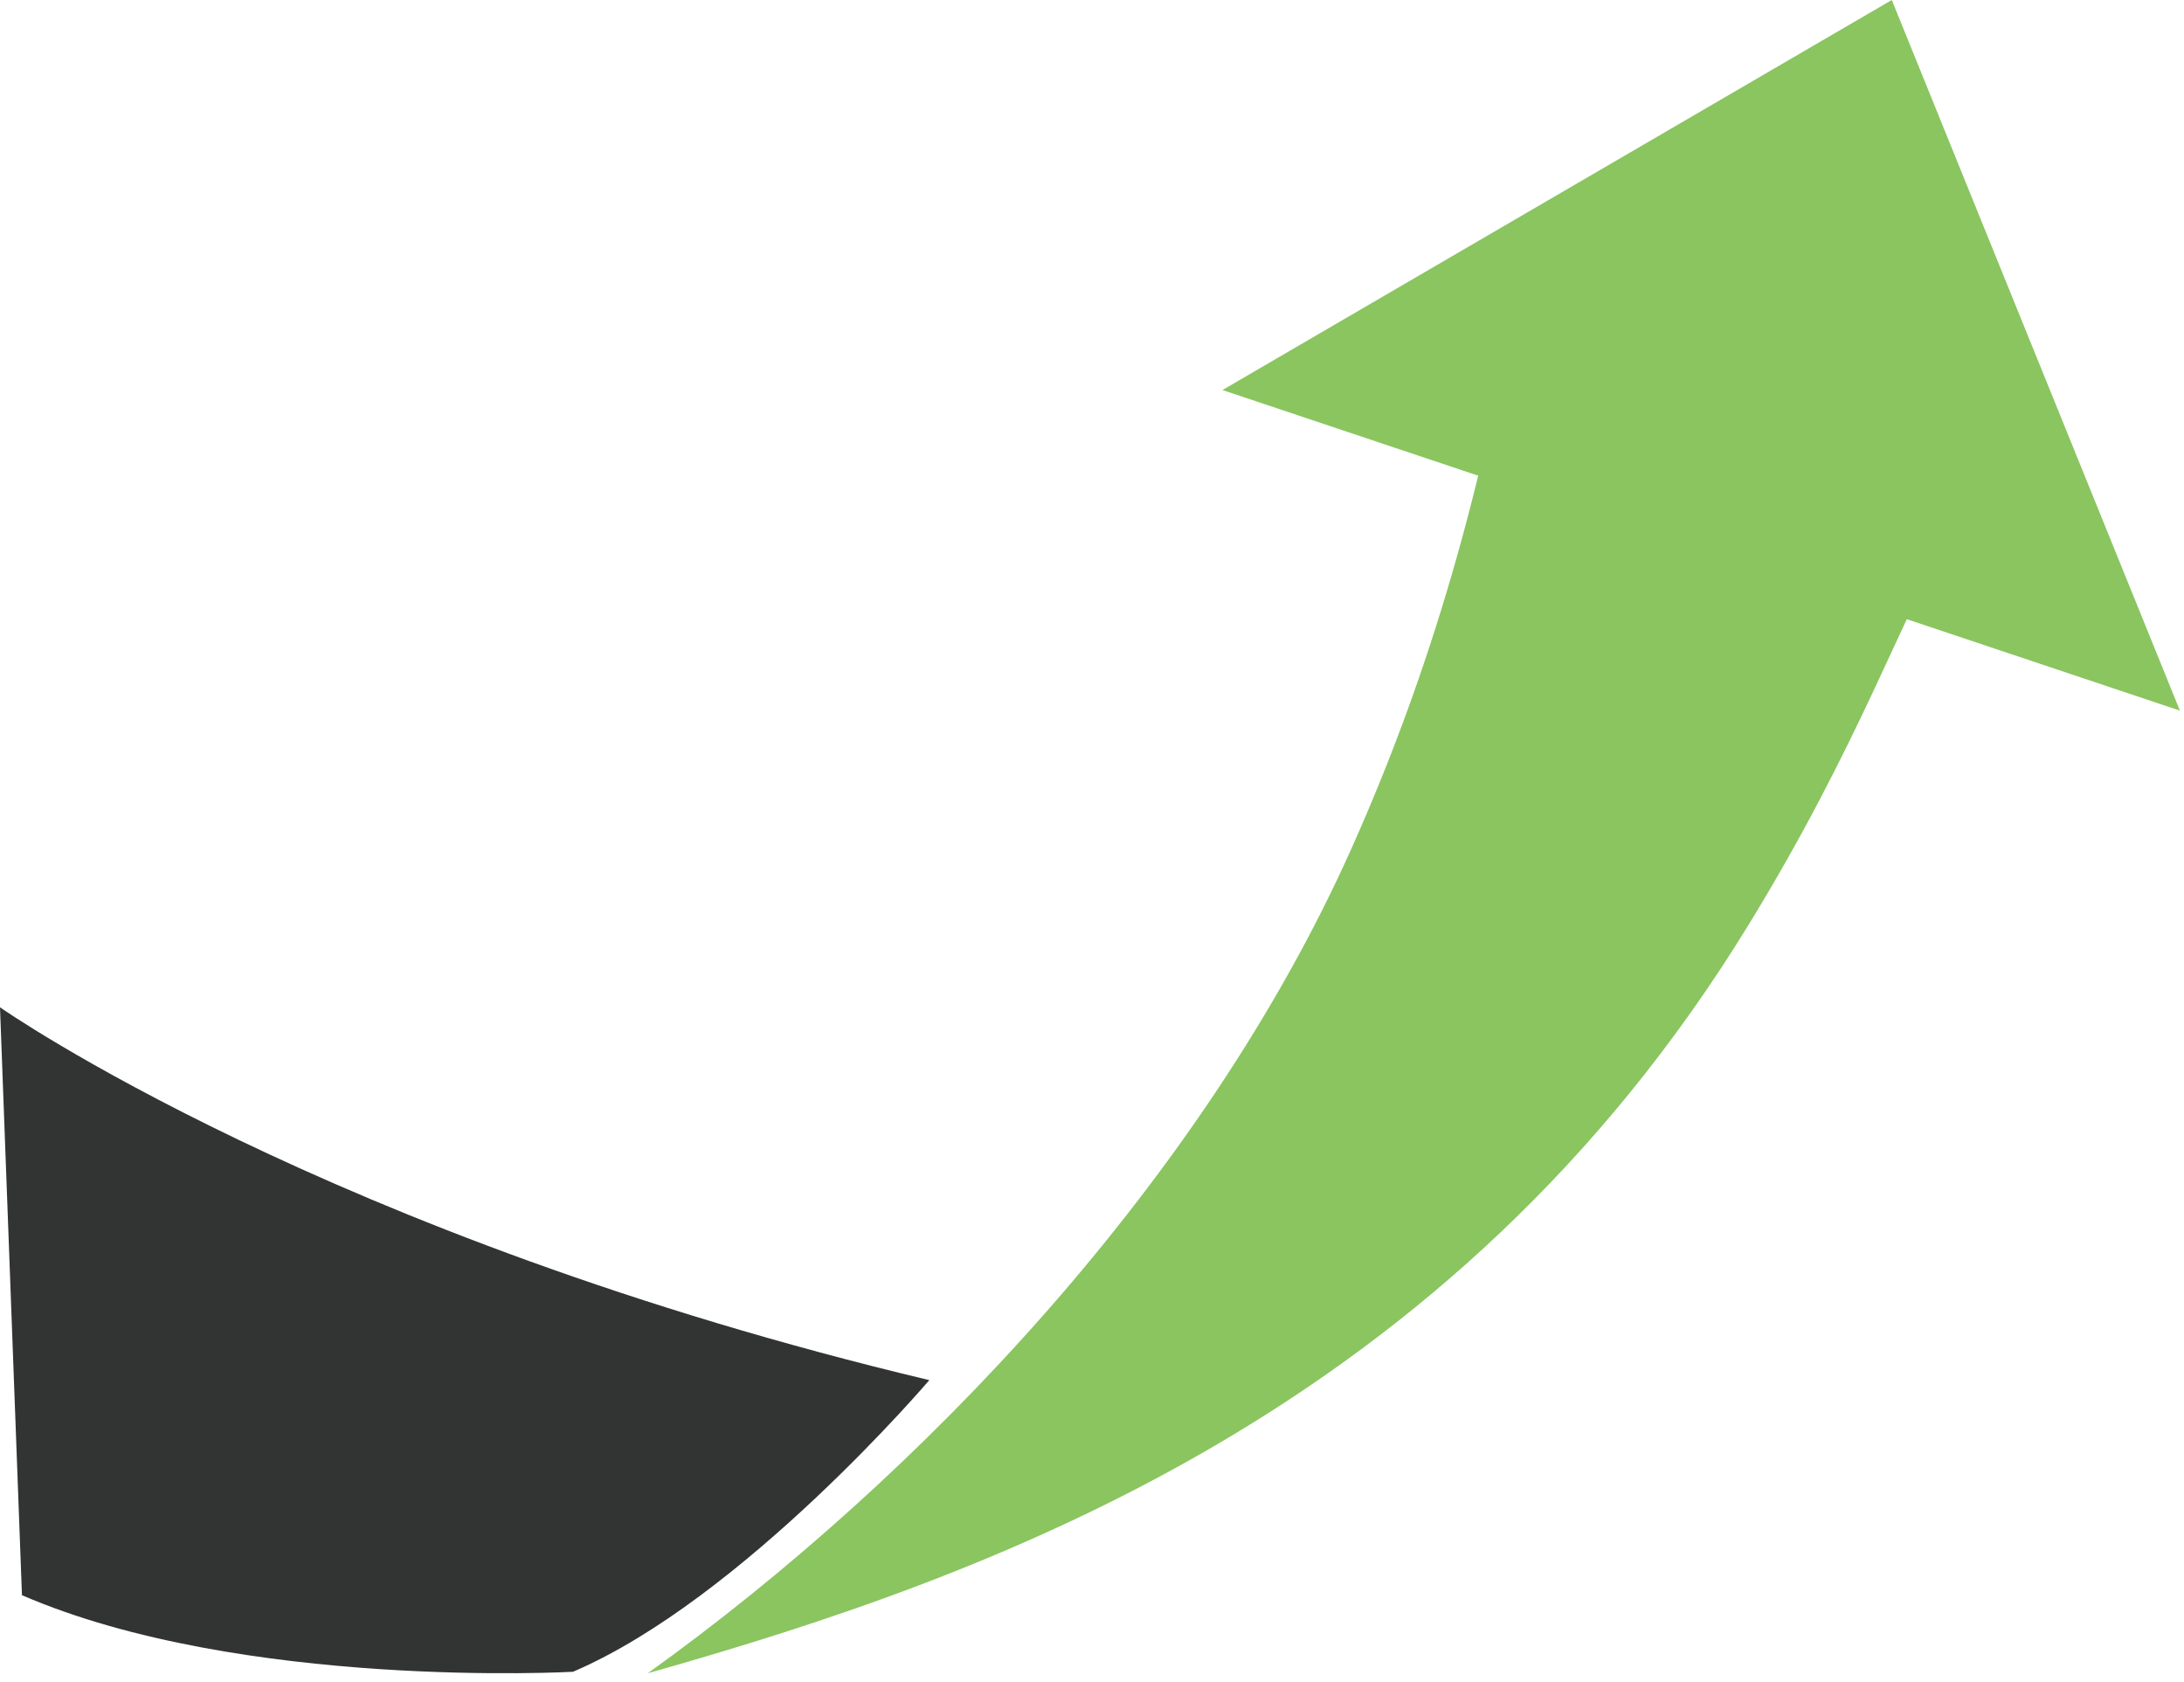
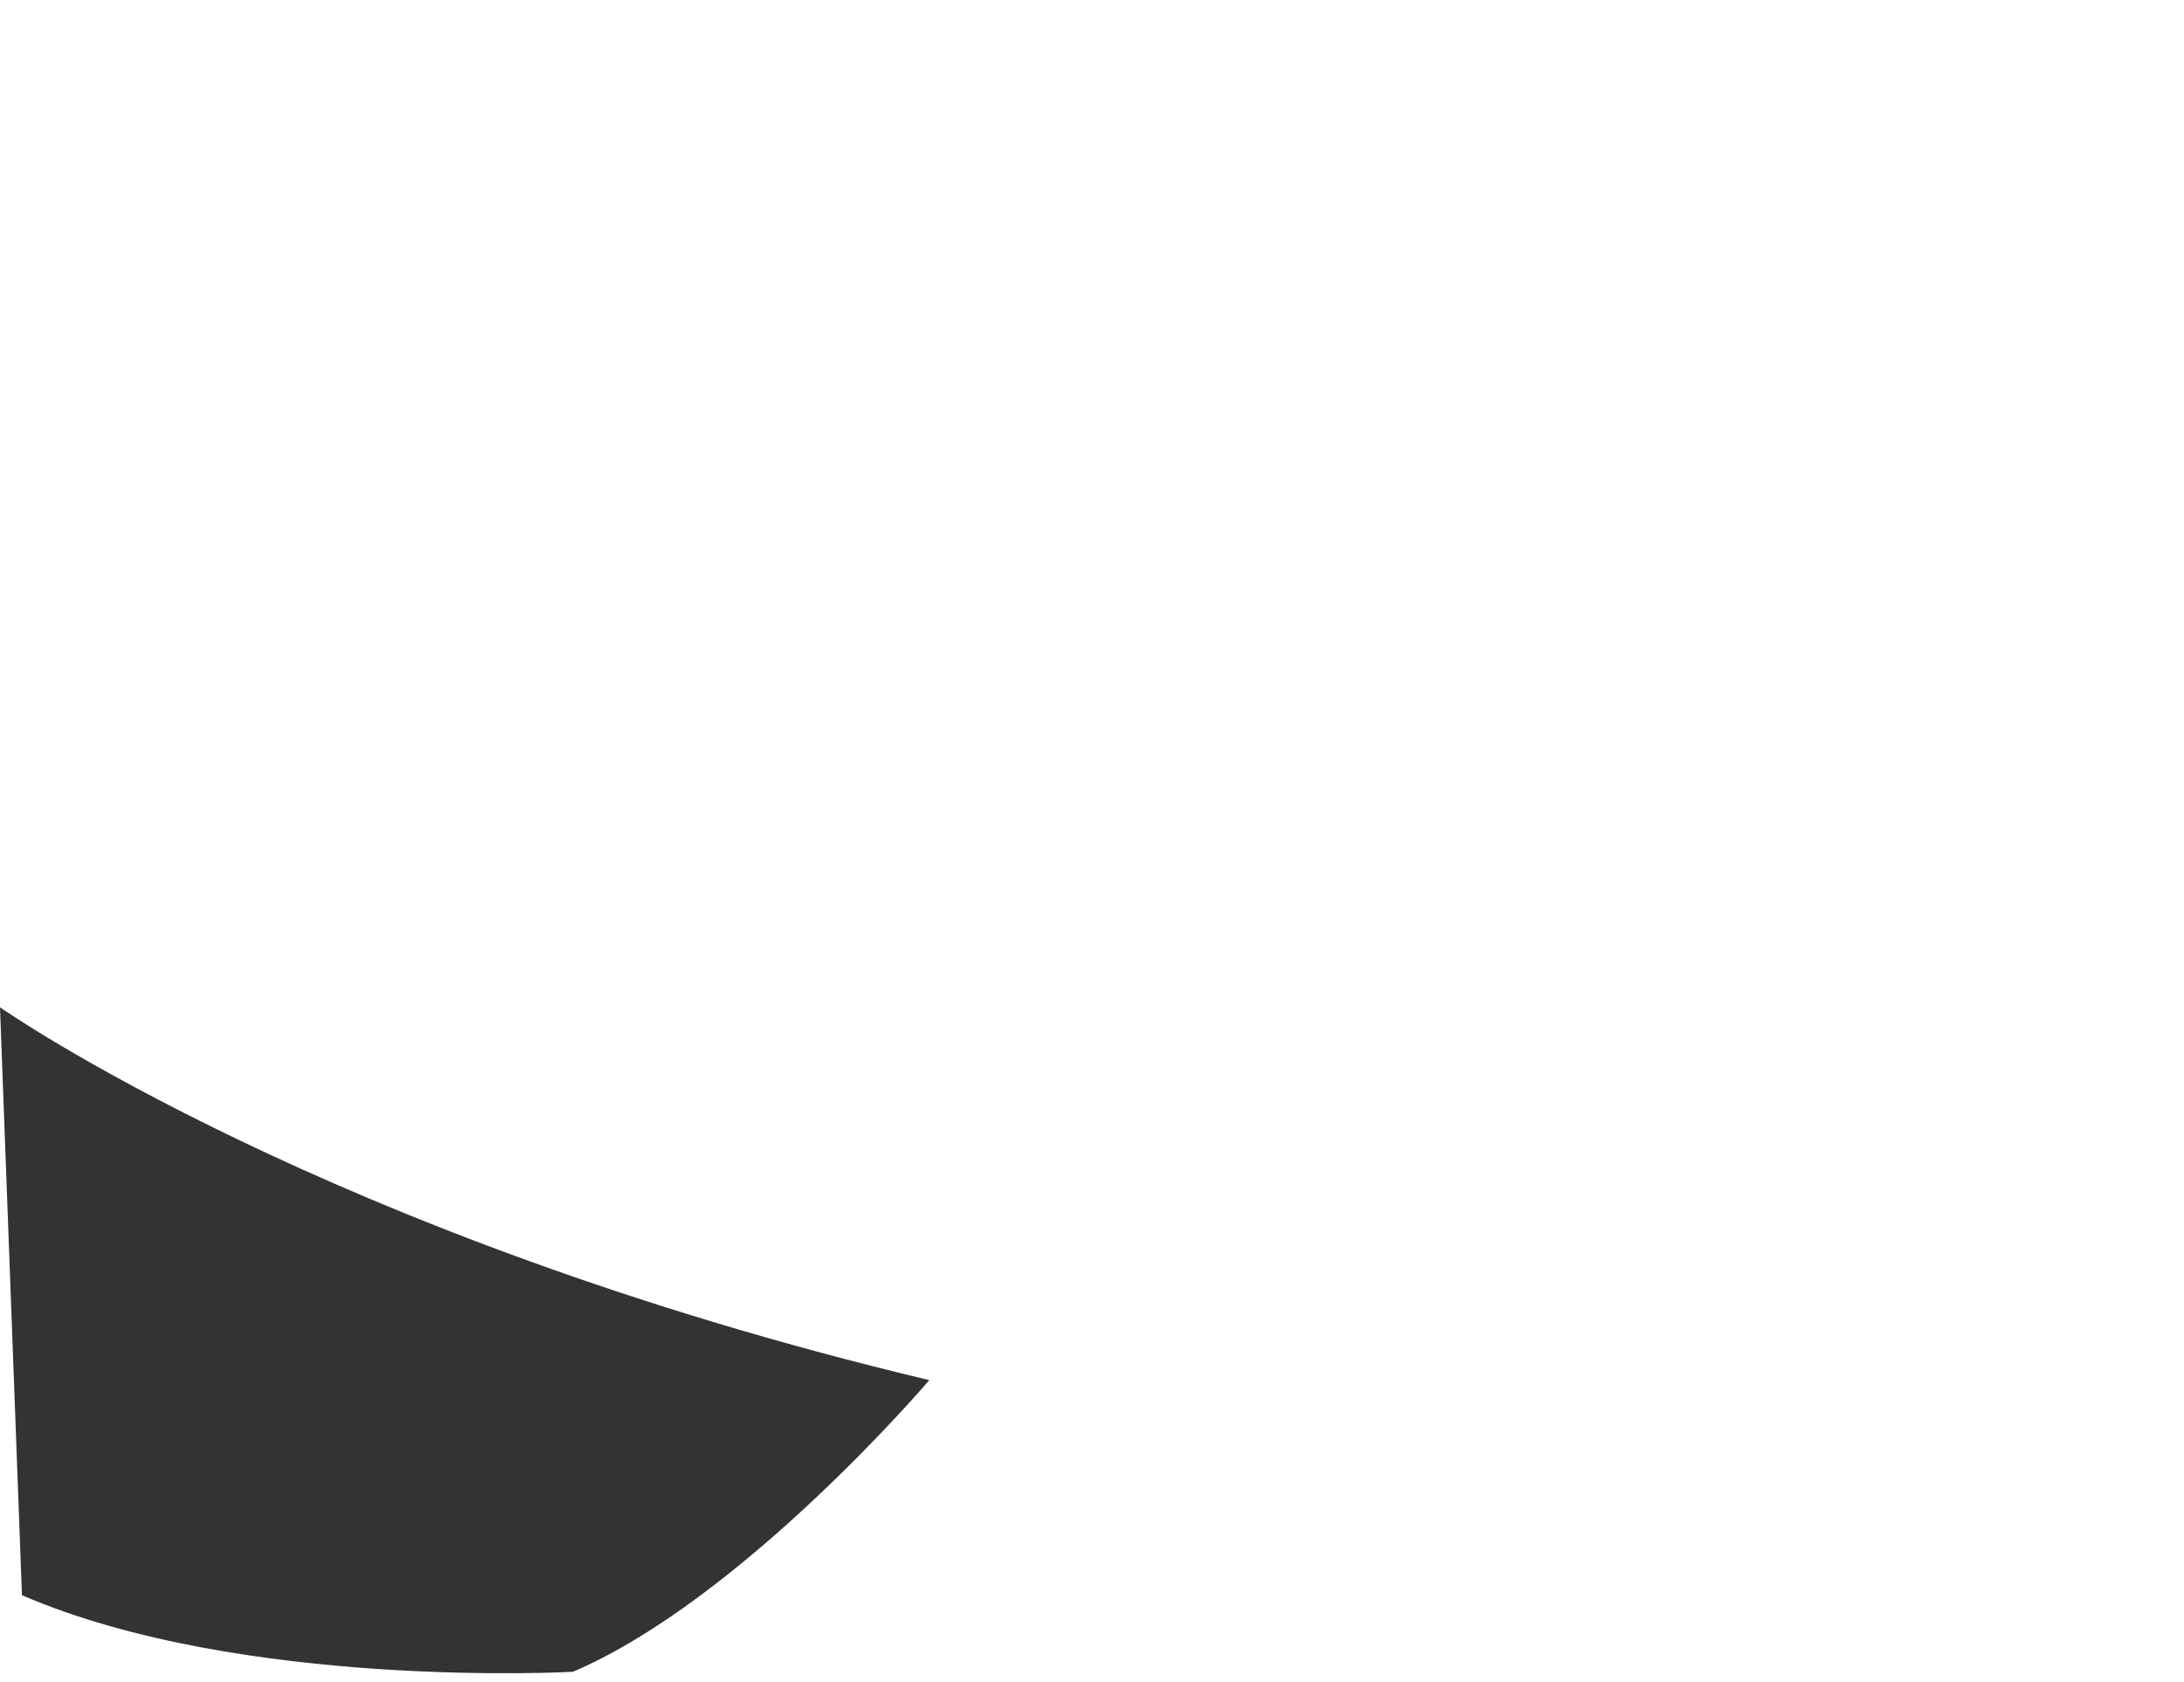
<svg xmlns="http://www.w3.org/2000/svg" width="187" height="144" viewBox="0 0 187 144" fill="none">
-   <path d="M161.98 0L104.67 33.39L186.65 60.834L161.98 0Z" fill="#8AC560" />
-   <path d="M55.46 143.243C85.57 134.731 124.28 120.645 149.69 79.215C159.11 63.861 162.72 53.069 167.93 43.564C155.95 34.108 142.1 32.781 130.12 23.325C127.01 41.824 122.48 57.512 115.72 72.629C103.08 100.888 78.95 126.395 55.46 143.243Z" fill="#8AC560" />
  <path d="M79.57 118.148C79.57 118.148 63.62 136.883 49.06 143.115C49.06 143.115 20.7 144.697 1.88 136.559L0 86.232C0 86.232 28.02 105.881 79.57 118.148Z" fill="#323333" />
</svg>